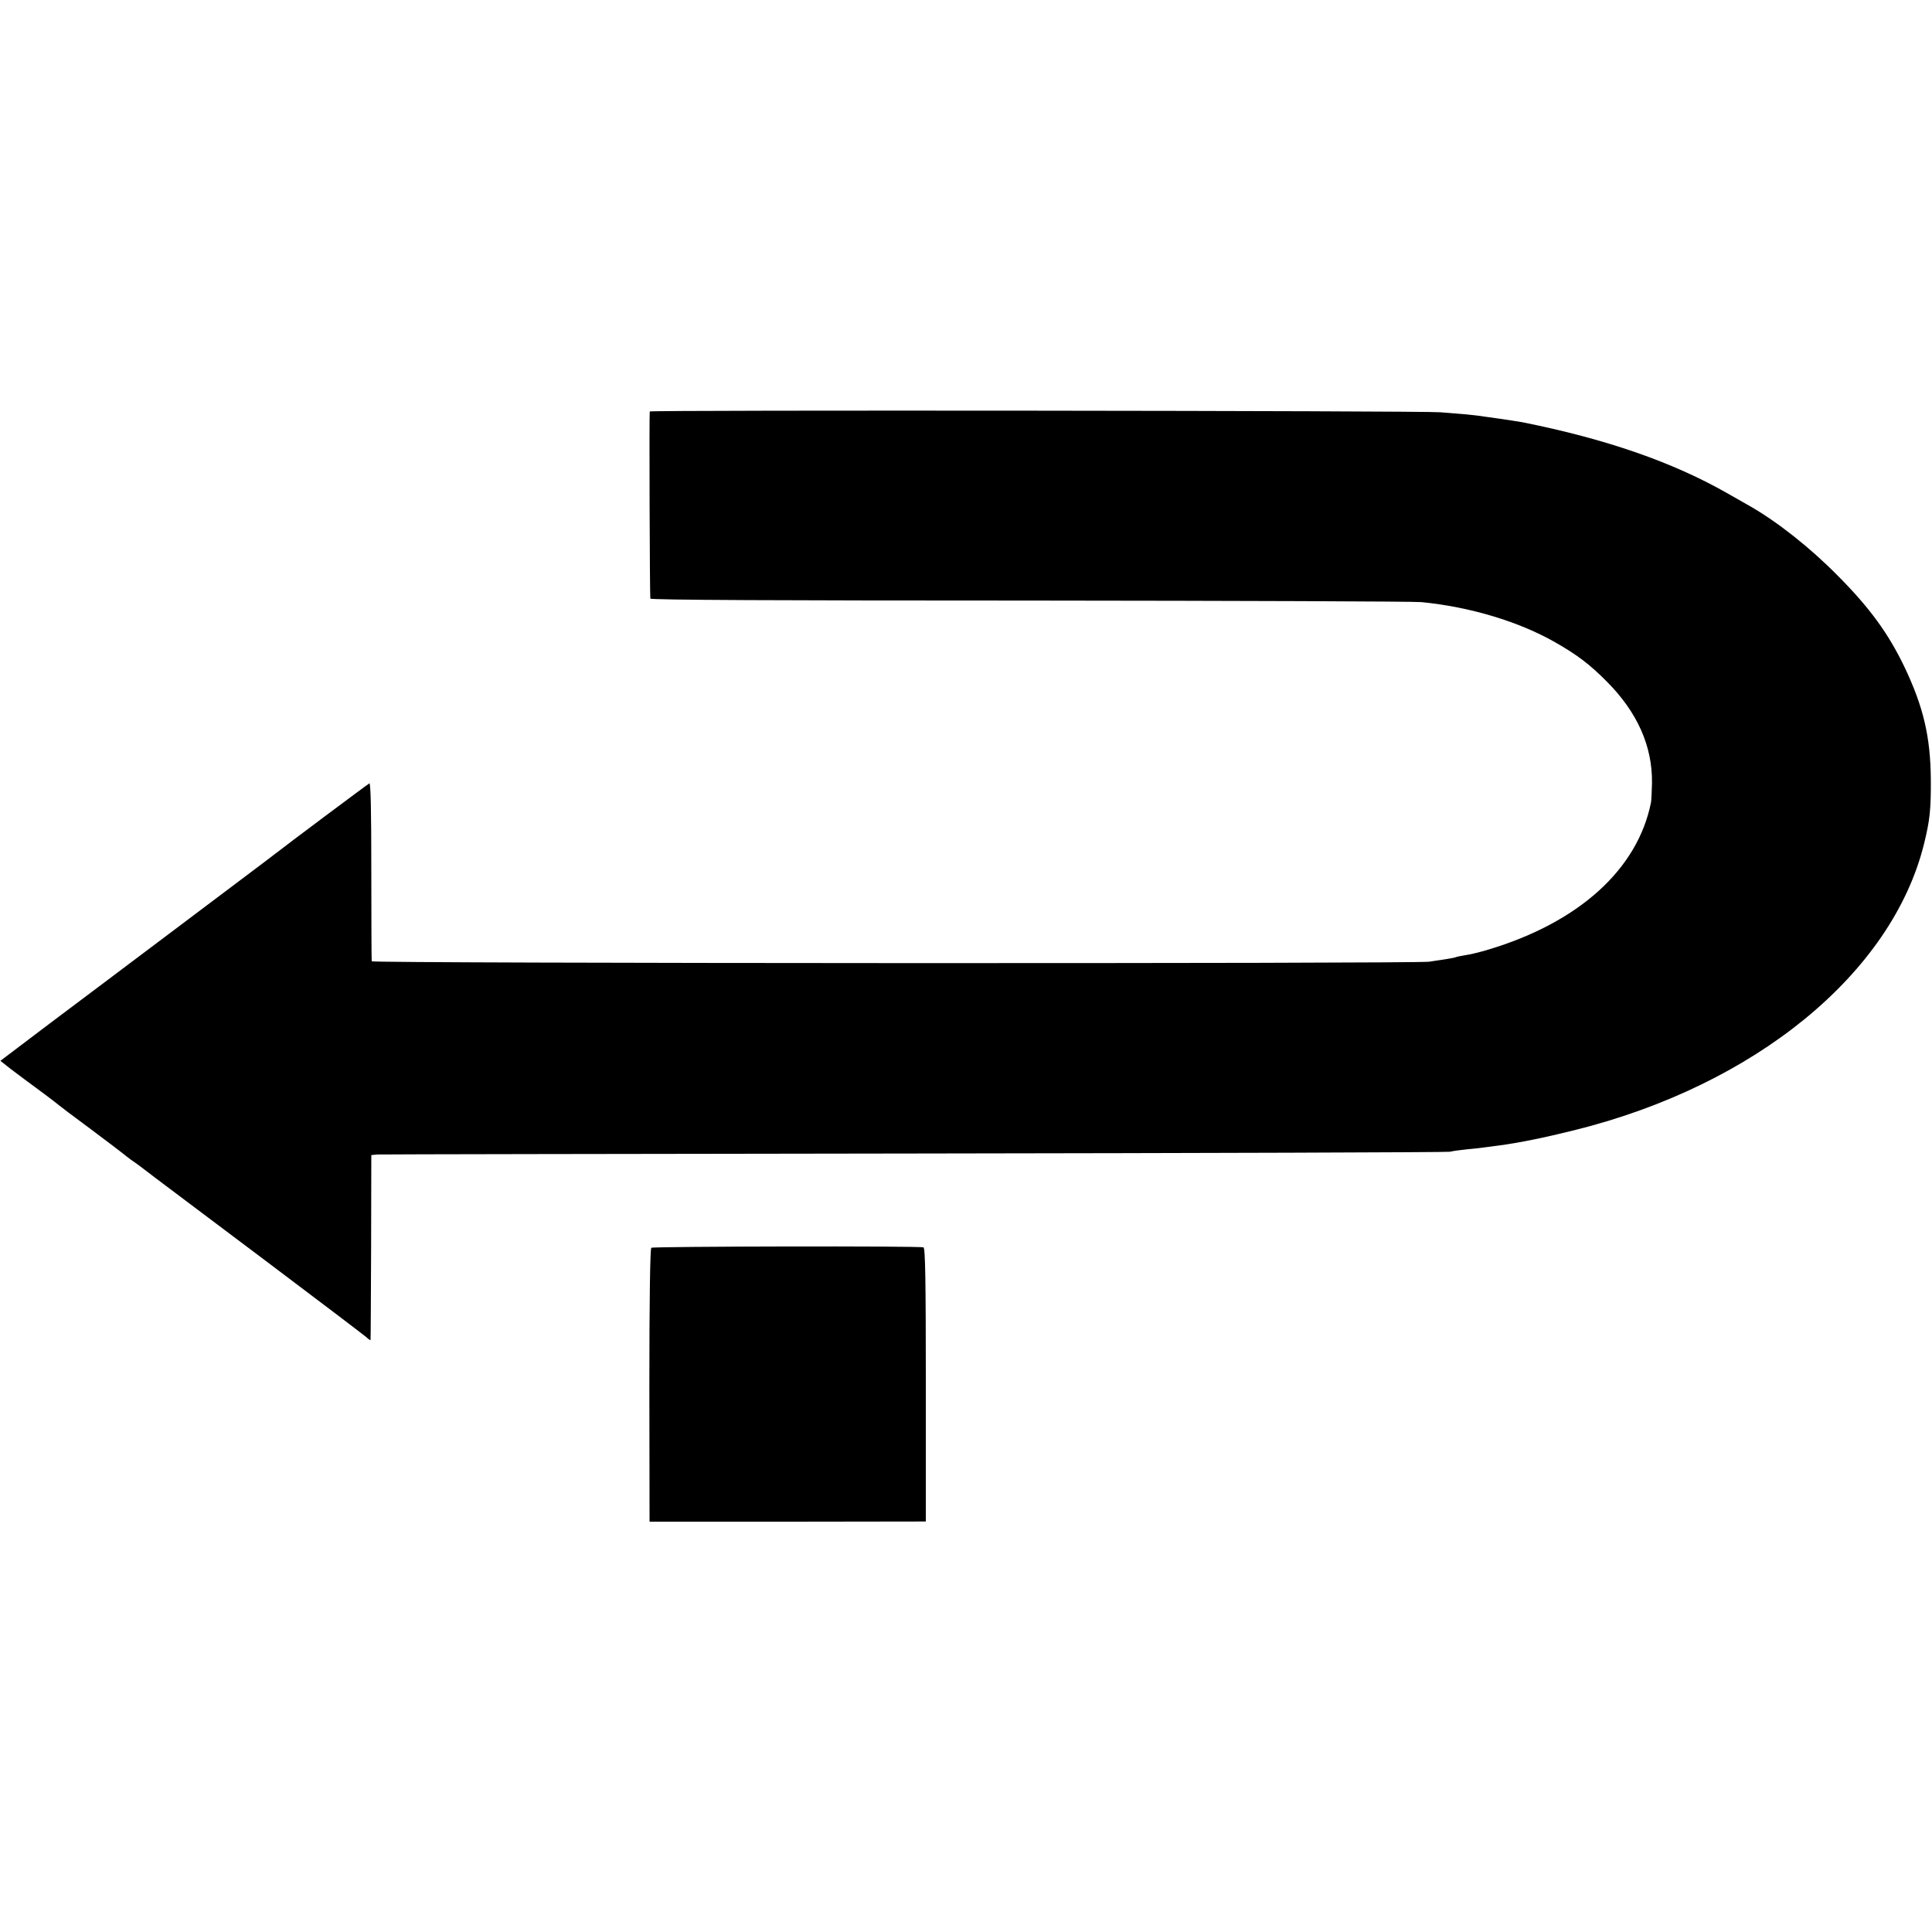
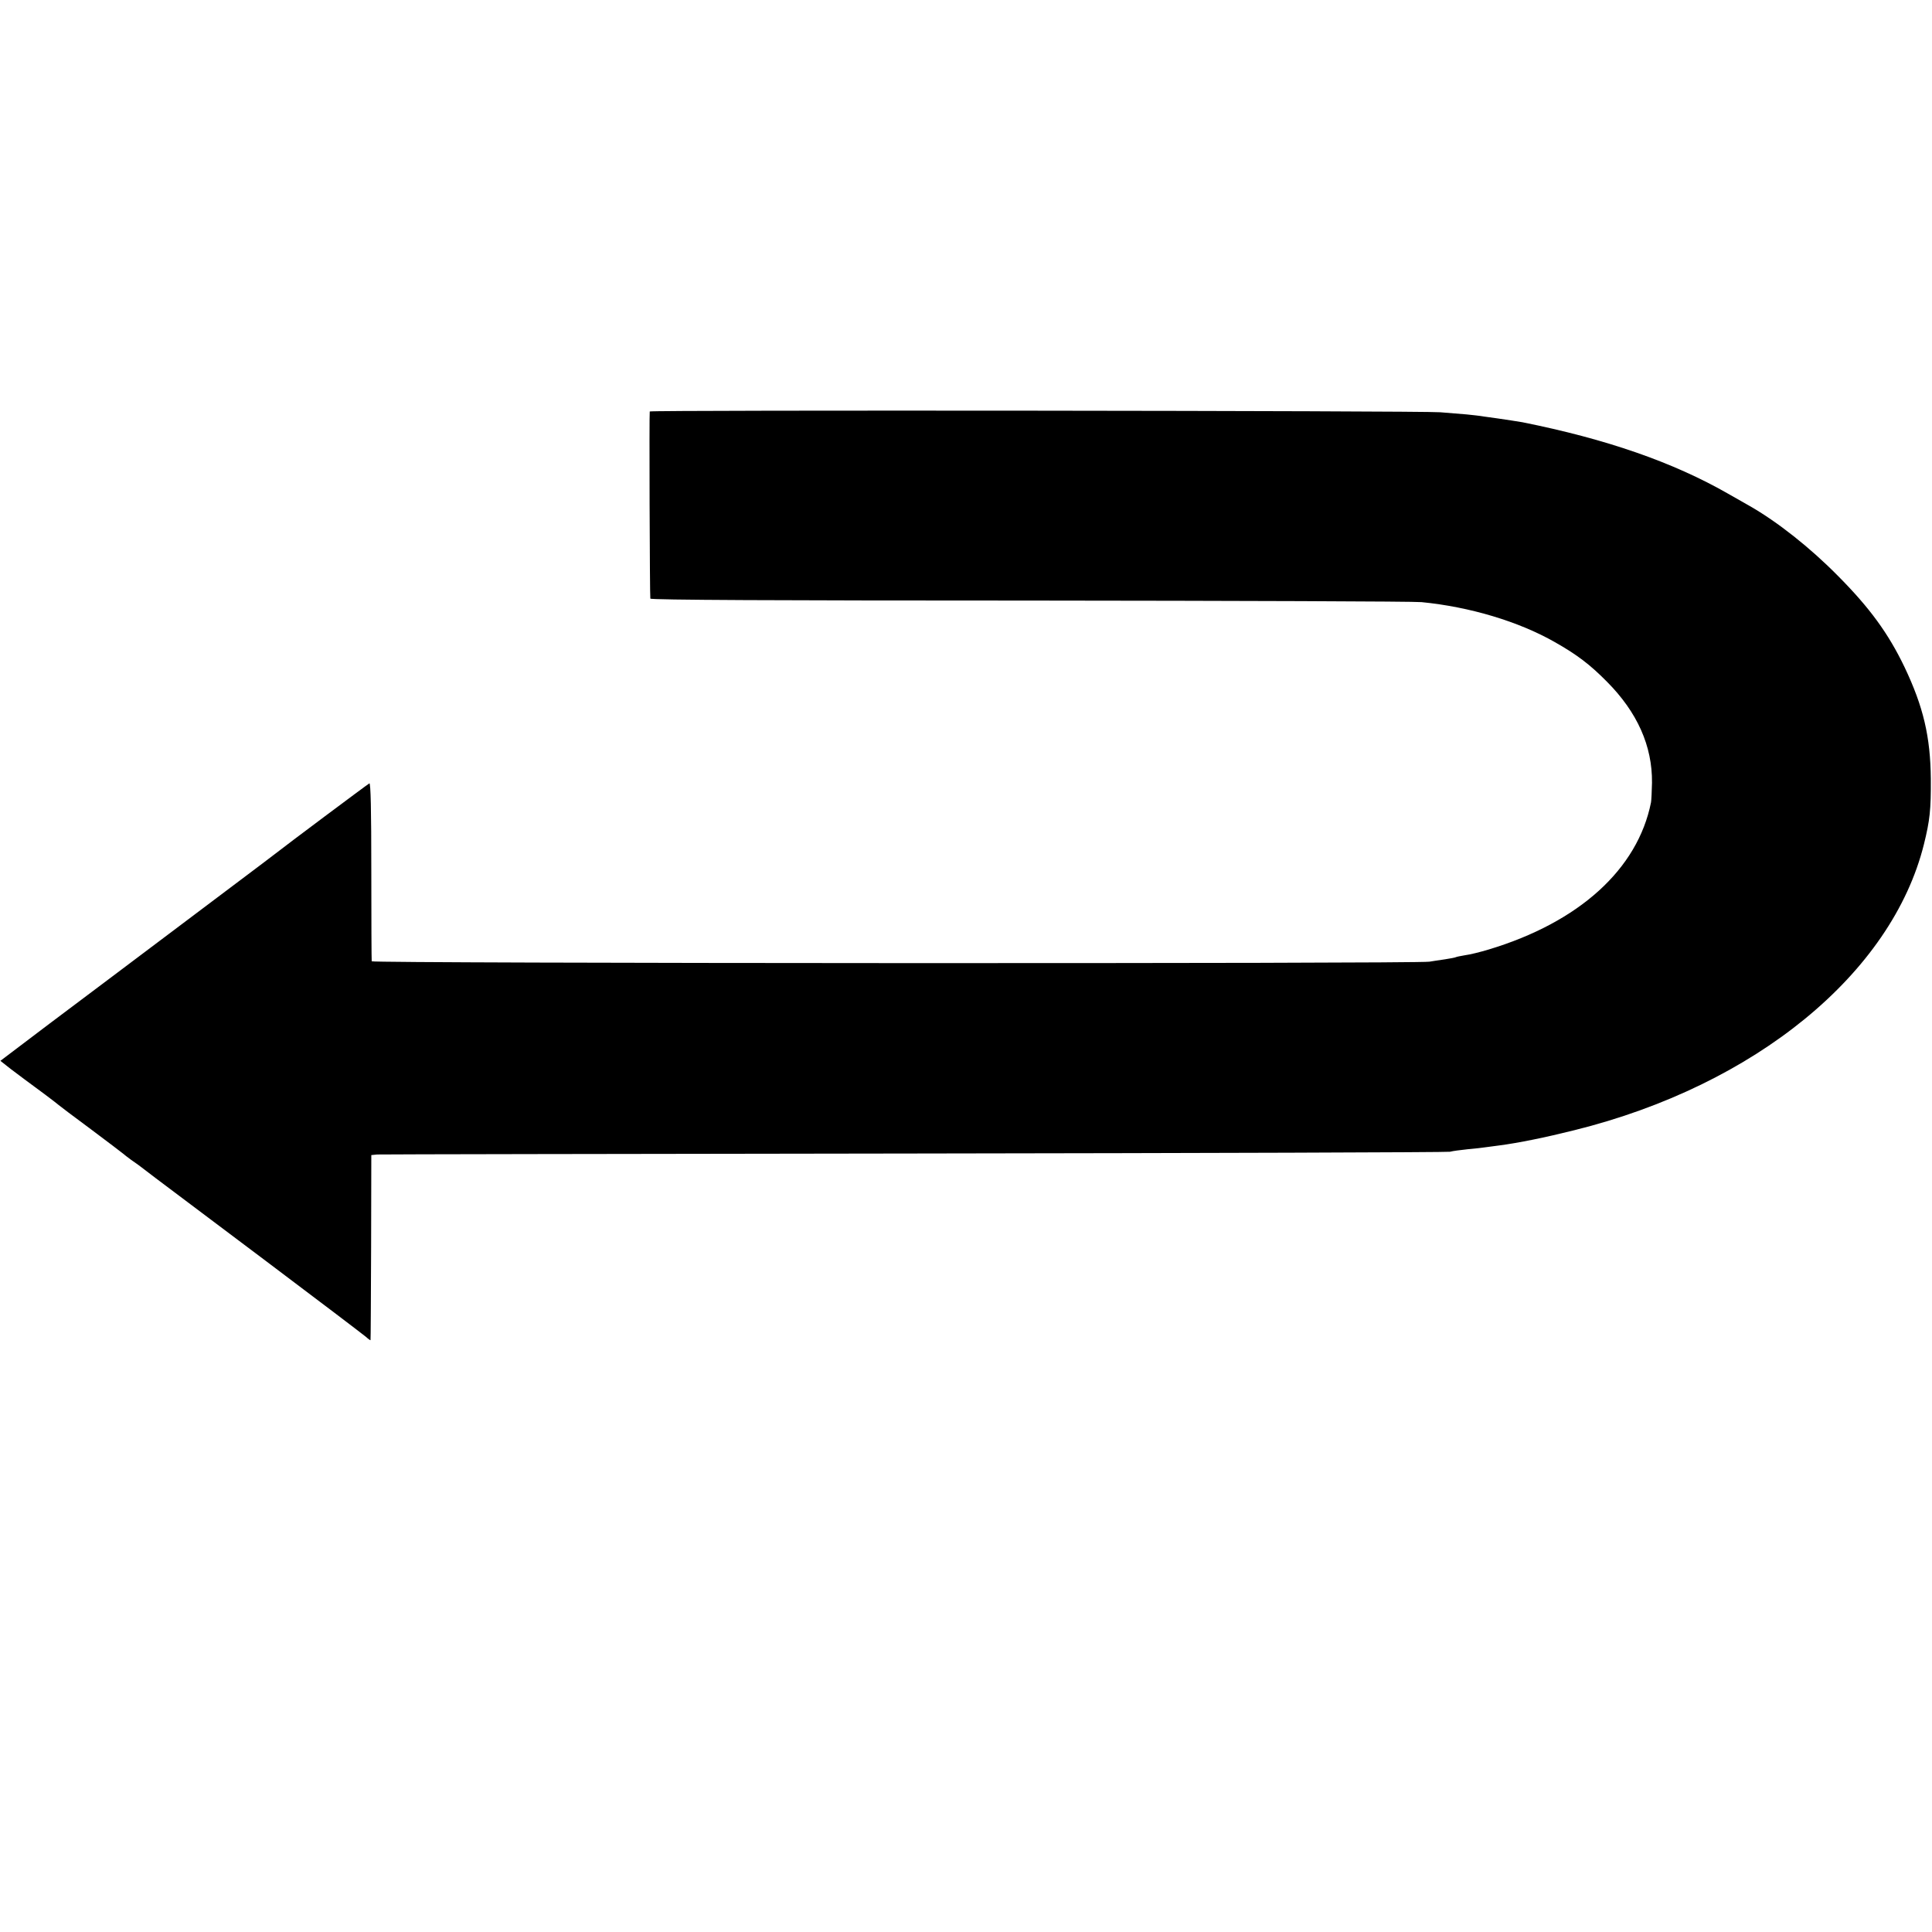
<svg xmlns="http://www.w3.org/2000/svg" version="1.0" width="986pt" height="986pt" viewBox="0 0 986 986" preserveAspectRatio="xMidYMid meet">
  <g transform="translate(0,986) scale(0.1,-0.1)" fill="#000000" stroke="none">
    <path d="M3316 7760 c-3 -5 0 -937 3 -955 1 -7 653 -10 1934 -10 1062 -1 1964 -4 2002 -8 246 -24 496 -99 680 -204 113 -64 179 -114 266 -202 155 -156 232 -328 230 -516 -1 -44 -3 -89 -5 -100 -68 -341 -367 -612 -829 -751 -43 -13 -96 -26 -120 -29 -23 -4 -44 -8 -47 -10 -4 -2 -29 -7 -56 -11 -27 -4 -62 -9 -79 -12 -63 -11 -5394 -9 -5398 2 -1 6 -2 214 -2 463 0 306 -3 450 -10 445 -11 -6 -431 -320 -480 -359 -38 -29 17 12 -475 -358 -234 -176 -538 -405 -677 -509 l-251 -190 52 -41 c57 -43 77 -58 176 -131 36 -27 67 -51 70 -54 3 -3 77 -59 165 -124 88 -66 162 -122 165 -125 3 -3 21 -17 40 -31 19 -13 40 -28 45 -32 6 -5 42 -32 80 -61 39 -29 291 -219 560 -421 270 -203 500 -378 513 -389 12 -11 23 -19 23 -16 1 2 2 216 3 474 l1 470 30 3 c17 1 1250 3 2740 5 1491 2 2721 6 2735 9 14 4 55 9 92 13 37 3 77 8 90 10 13 2 43 6 68 9 100 13 237 41 385 78 923 229 1620 800 1784 1460 30 121 36 176 35 333 -2 215 -38 368 -134 570 -83 173 -178 303 -340 466 -142 144 -309 276 -451 357 -19 11 -68 39 -109 62 -281 161 -621 279 -1050 365 -17 3 -94 15 -130 20 -14 2 -43 6 -65 9 -22 4 -62 8 -90 11 -27 2 -88 7 -135 11 -96 8 -4031 12 -4034 4z" />
-     <path d="M3324 3492 c-6 -5 -10 -257 -10 -703 l1 -695 705 0 705 1 0 697 c0 539 -3 699 -12 702 -20 8 -1378 5 -1389 -2z" />
  </g>
</svg>